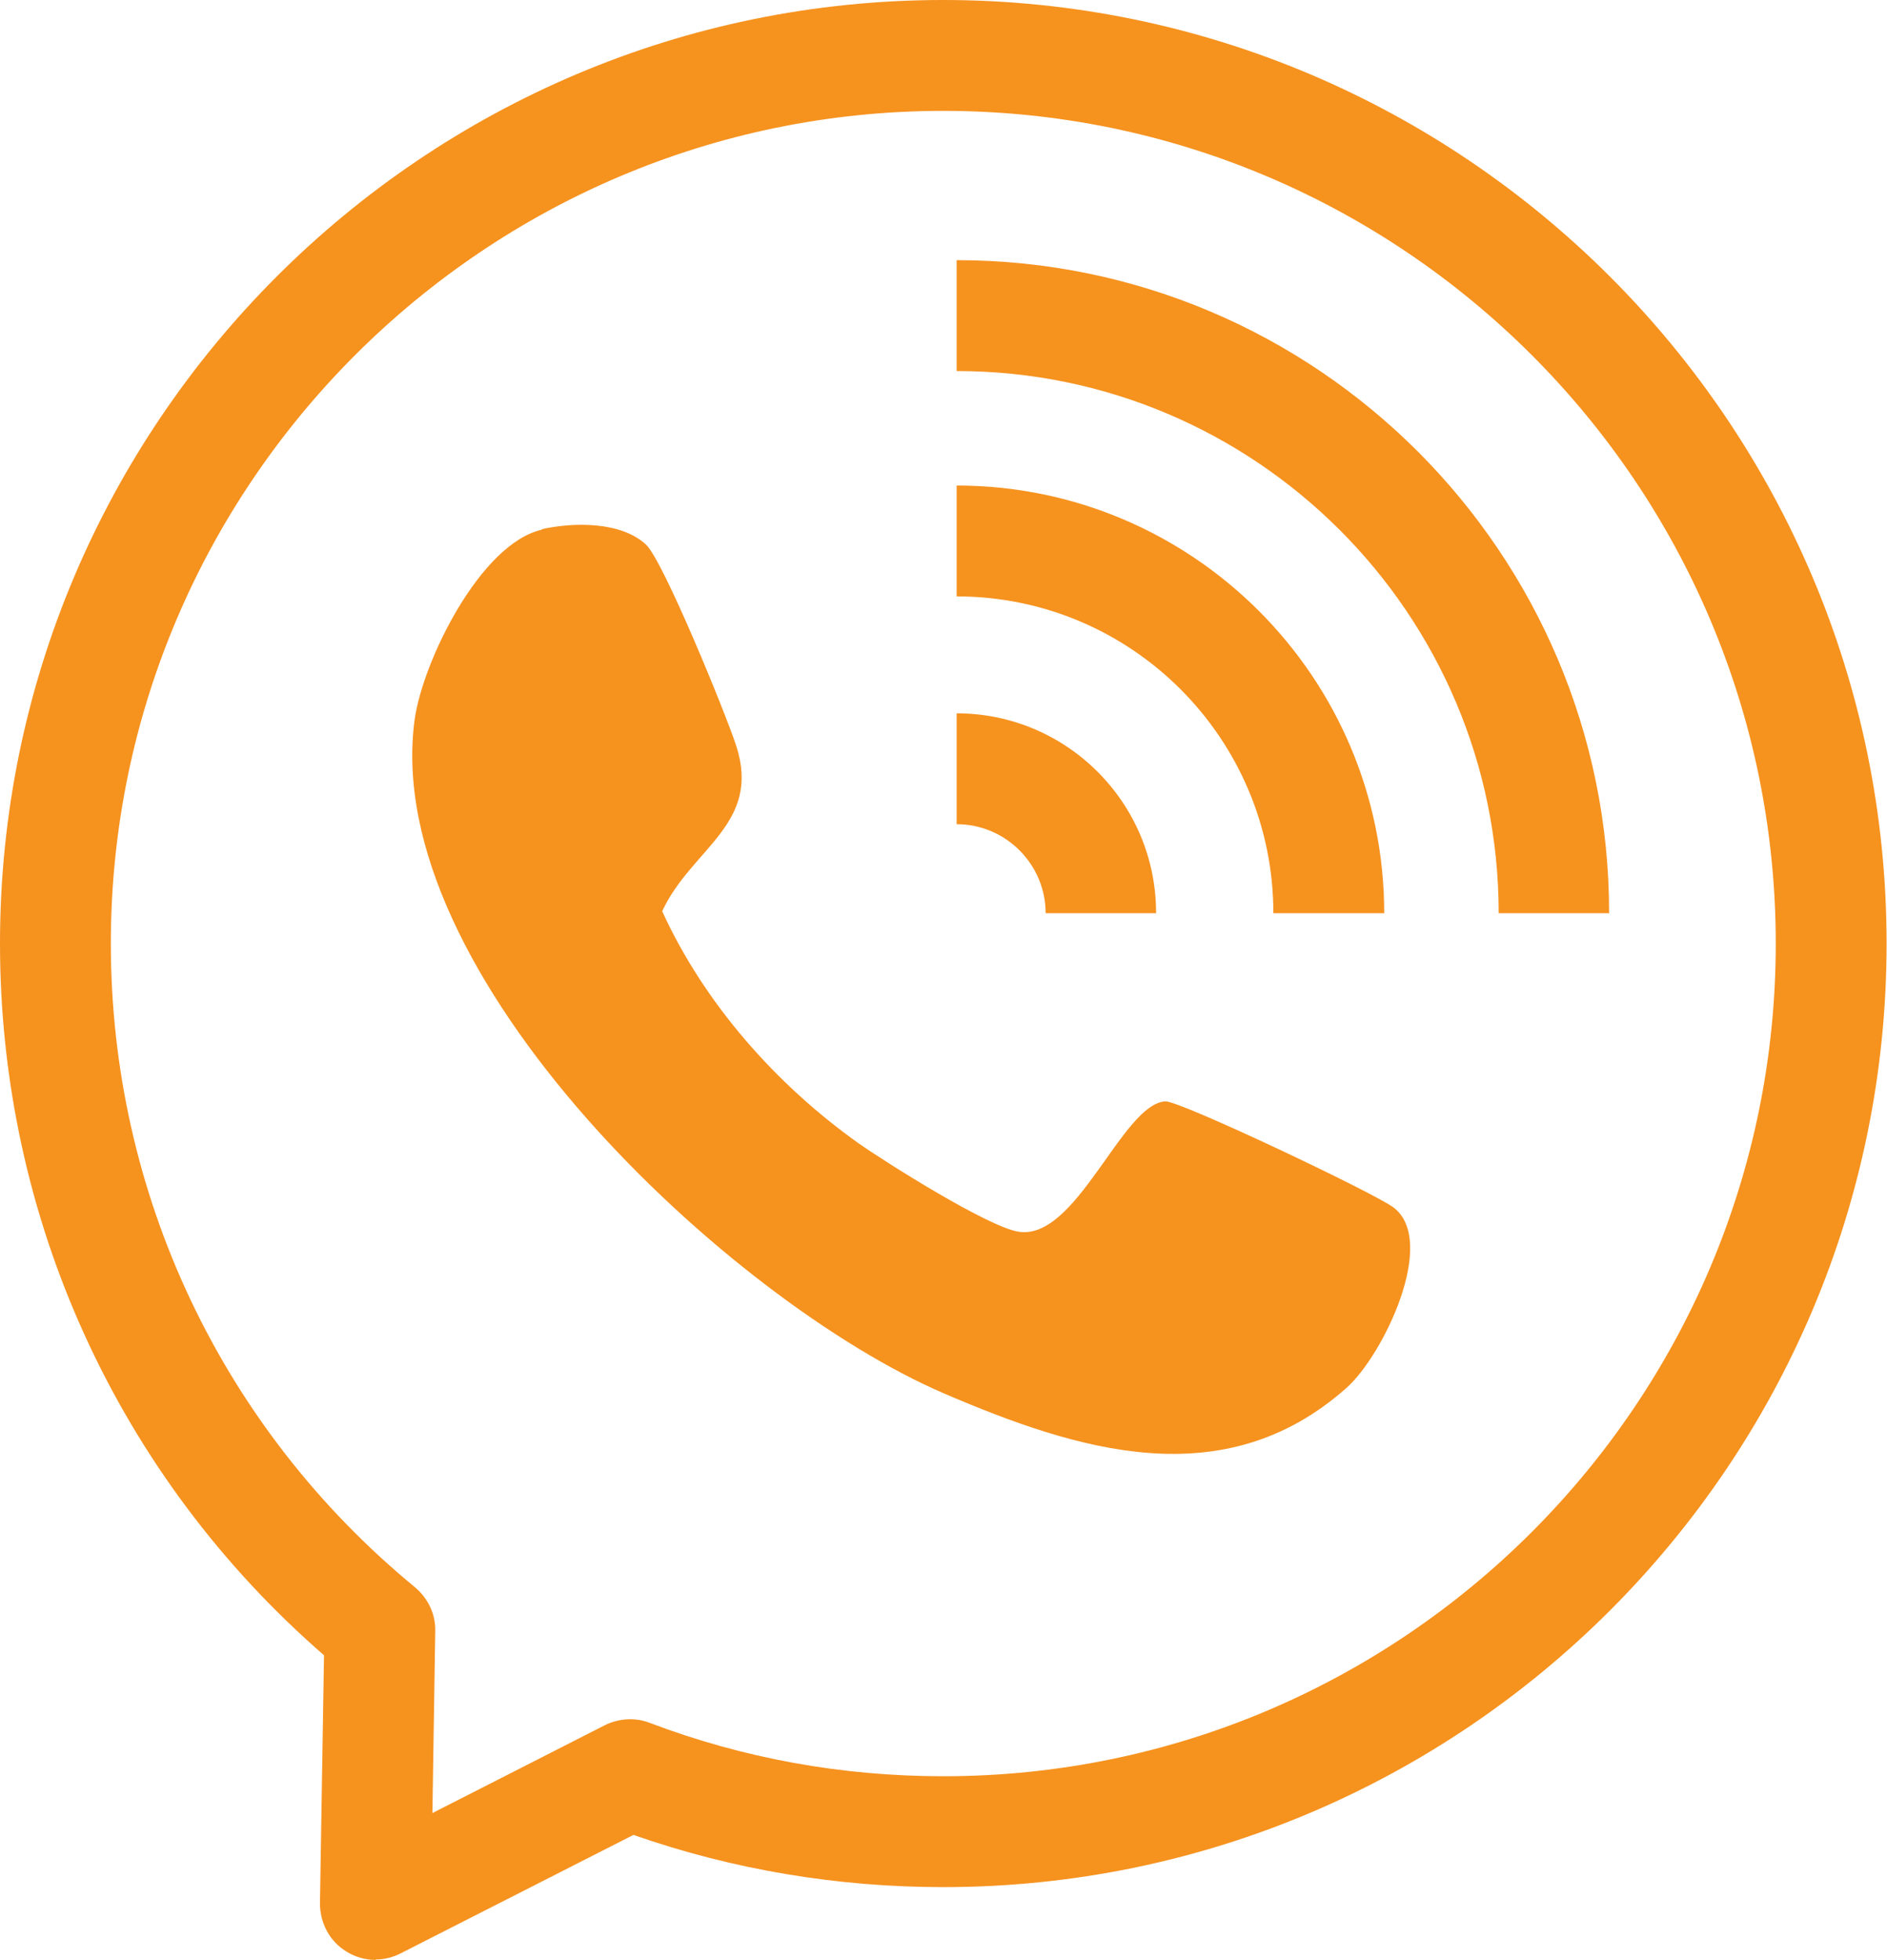
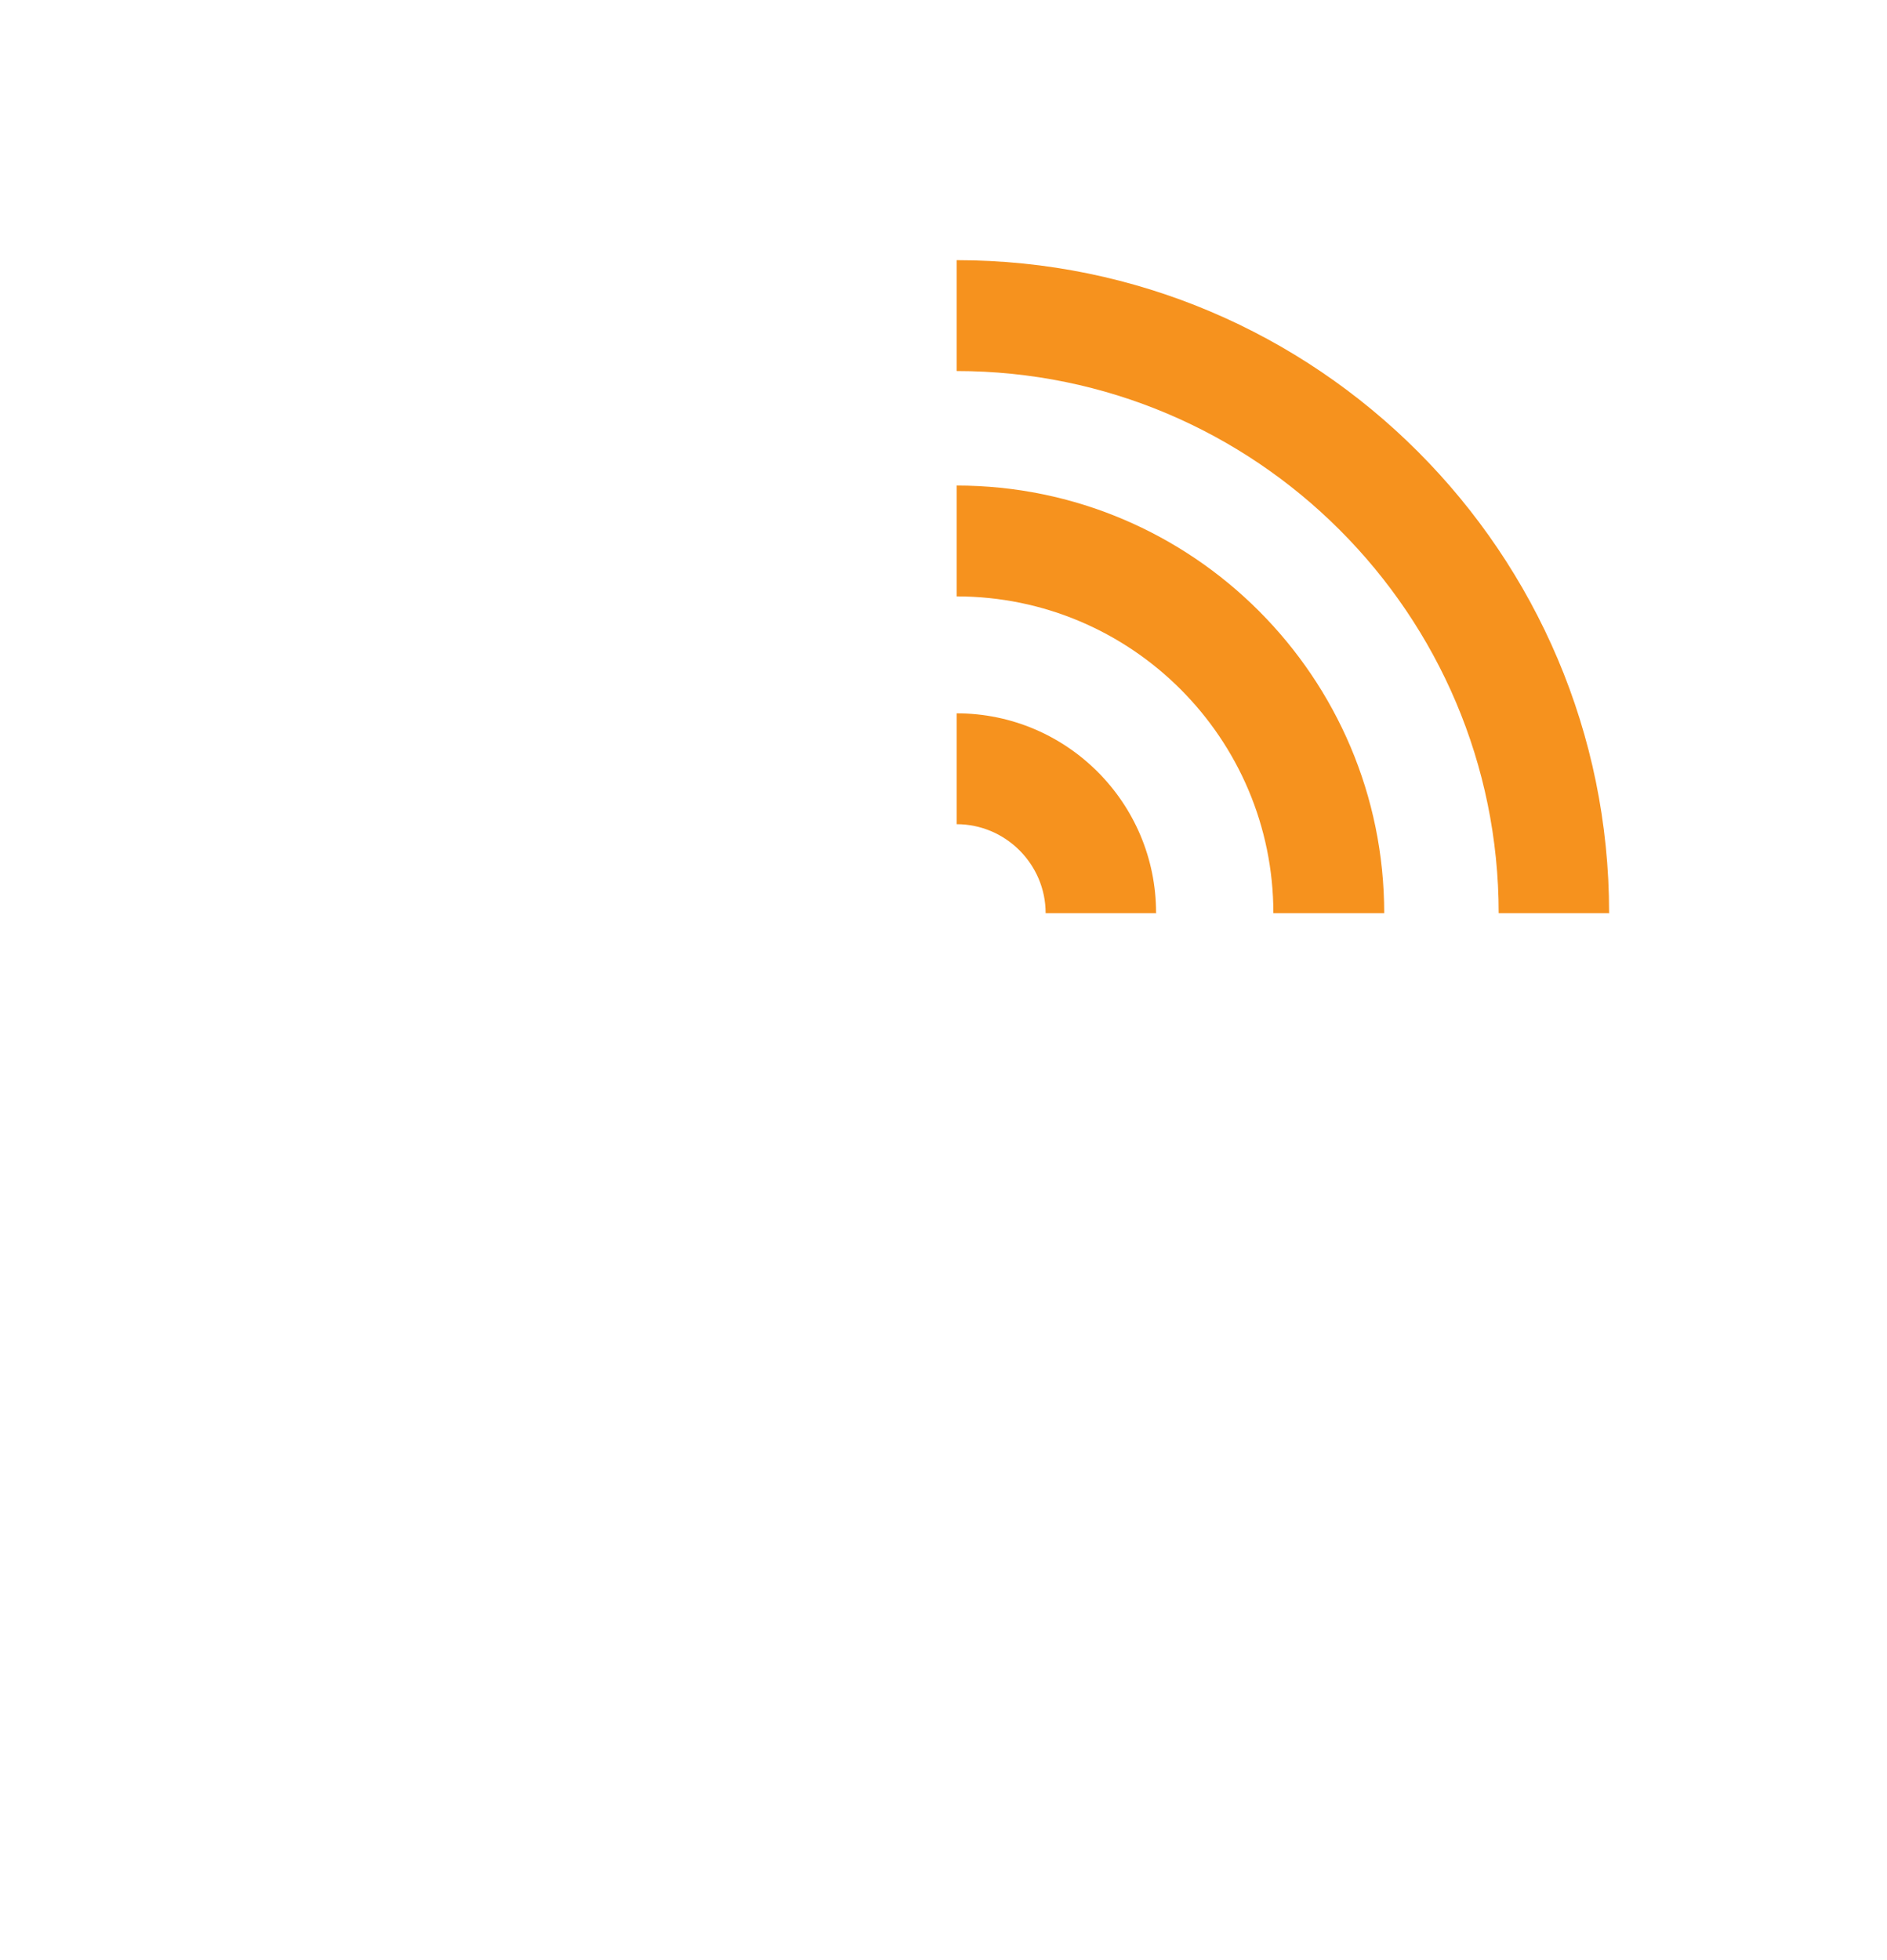
<svg xmlns="http://www.w3.org/2000/svg" id="Layer_2" data-name="Layer 2" viewBox="0 0 46.65 48.44">
  <defs>
    <style>
      .cls-1 {
        fill: #f6921e;
      }
    </style>
  </defs>
  <g id="Layer_1-2" data-name="Layer 1">
    <g>
      <g>
-         <path class="cls-1" d="M9.29,48.44c-.25,0-.51-.07-.73-.21-.41-.25-.65-.7-.65-1.19l.1-6.13C2.91,36.48,0,30.1,0,23.32,0,10.46,10.46,0,23.32,0s23.32,10.46,23.32,23.32-10.46,23.32-23.32,23.32c-2.62,0-5.2-.43-7.66-1.29l-5.76,2.93c-.2.1-.41.15-.62.15ZM23.32,2.74C11.98,2.74,2.74,11.98,2.74,23.32c0,6.18,2.74,11.98,7.52,15.91.32.27.51.66.5,1.08l-.07,4.5,4.26-2.17c.34-.17.75-.2,1.11-.06,2.32.88,4.76,1.32,7.26,1.32,11.35,0,20.58-9.23,20.58-20.58S34.67,2.74,23.32,2.74Z" />
-         <path class="cls-1" d="M13.4,13.09c-1.52.34-2.95,3.25-3.15,4.7-.85,6.29,7.77,14.36,13.09,16.65,3.31,1.42,6.92,2.55,9.95-.14.91-.81,2.25-3.61,1.17-4.45-.43-.34-5.3-2.65-5.65-2.63-1.07.06-2.2,3.47-3.64,3.22-.74-.12-3.21-1.67-3.94-2.18-2.04-1.45-3.82-3.46-4.86-5.74.73-1.56,2.46-2.15,1.83-4.09-.25-.77-1.8-4.57-2.23-4.97-.61-.57-1.78-.56-2.58-.38Z" />
-       </g>
+         </g>
      <path class="cls-1" d="M28.59,22.57h-2.74c0-1.21-.99-2.2-2.2-2.2v-2.74c2.72,0,4.93,2.21,4.93,4.93Z" />
      <path class="cls-1" d="M34.22,22.57h-2.74c0-4.32-3.51-7.83-7.83-7.83v-2.74c5.83,0,10.57,4.74,10.57,10.57Z" />
      <path class="cls-1" d="M39.79,22.57h-2.74c0-7.39-6.01-13.4-13.4-13.4v-2.74c8.9,0,16.13,7.24,16.13,16.13Z" />
    </g>
  </g>
</svg>